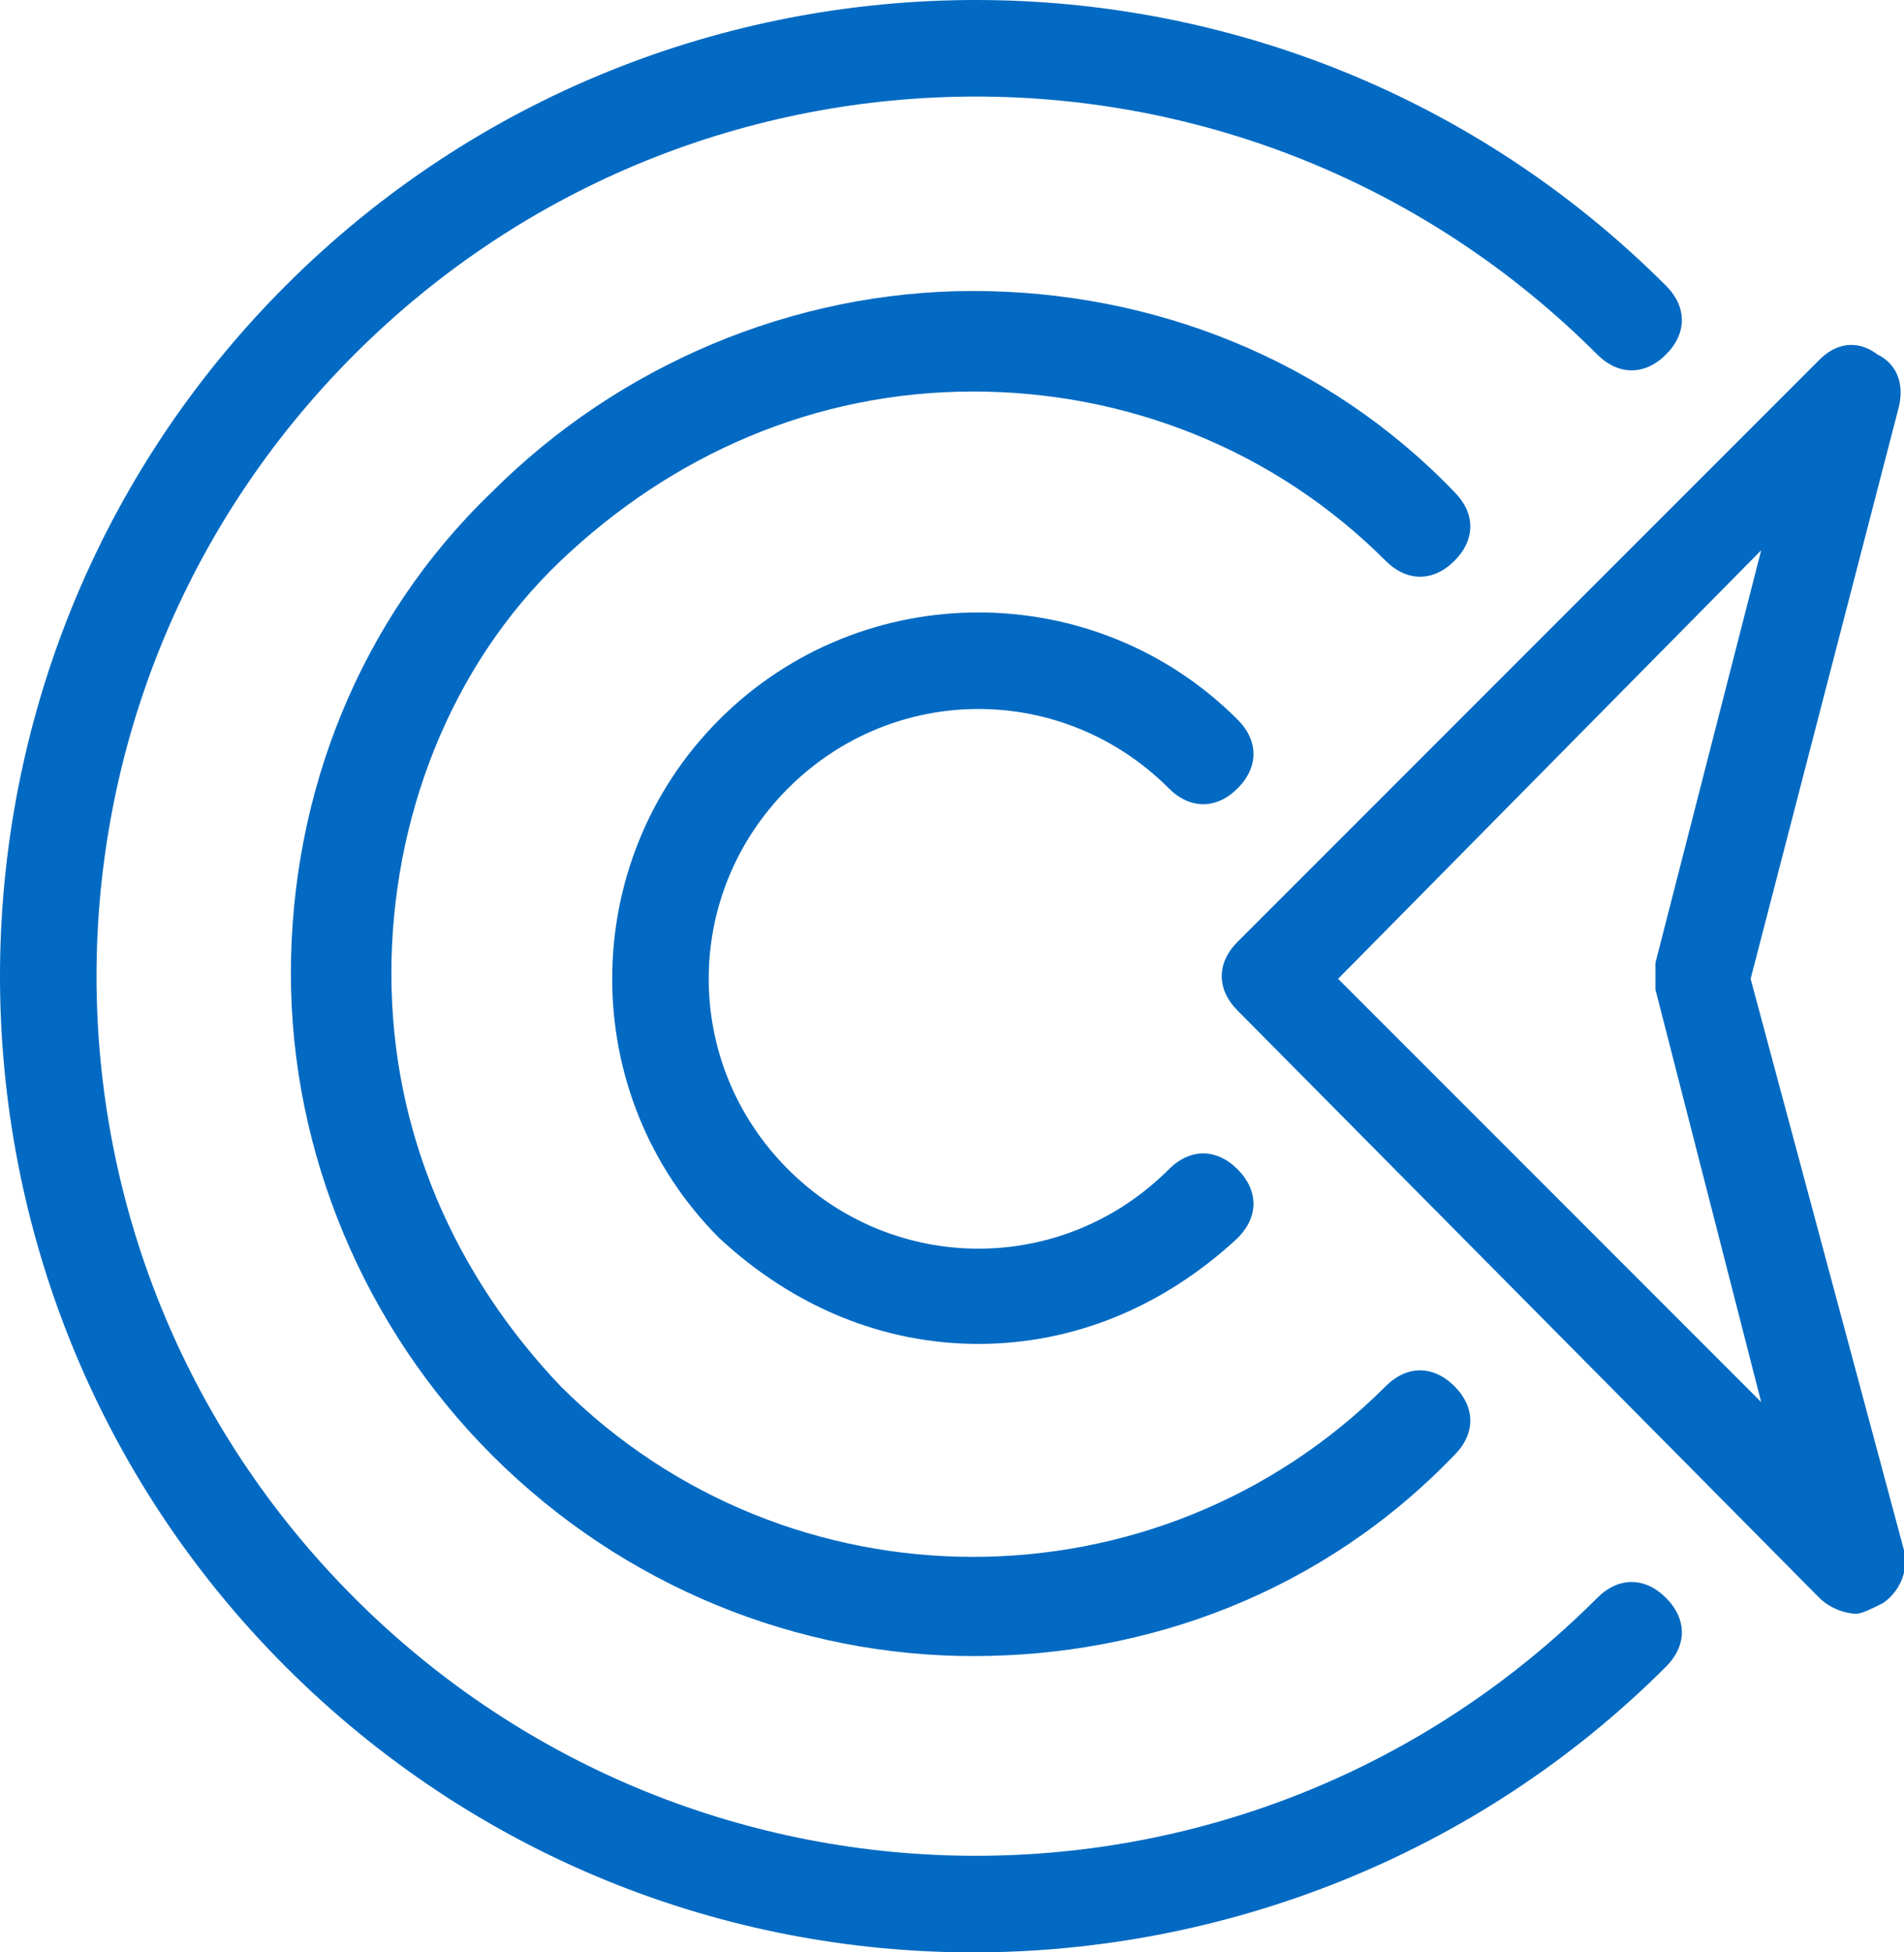
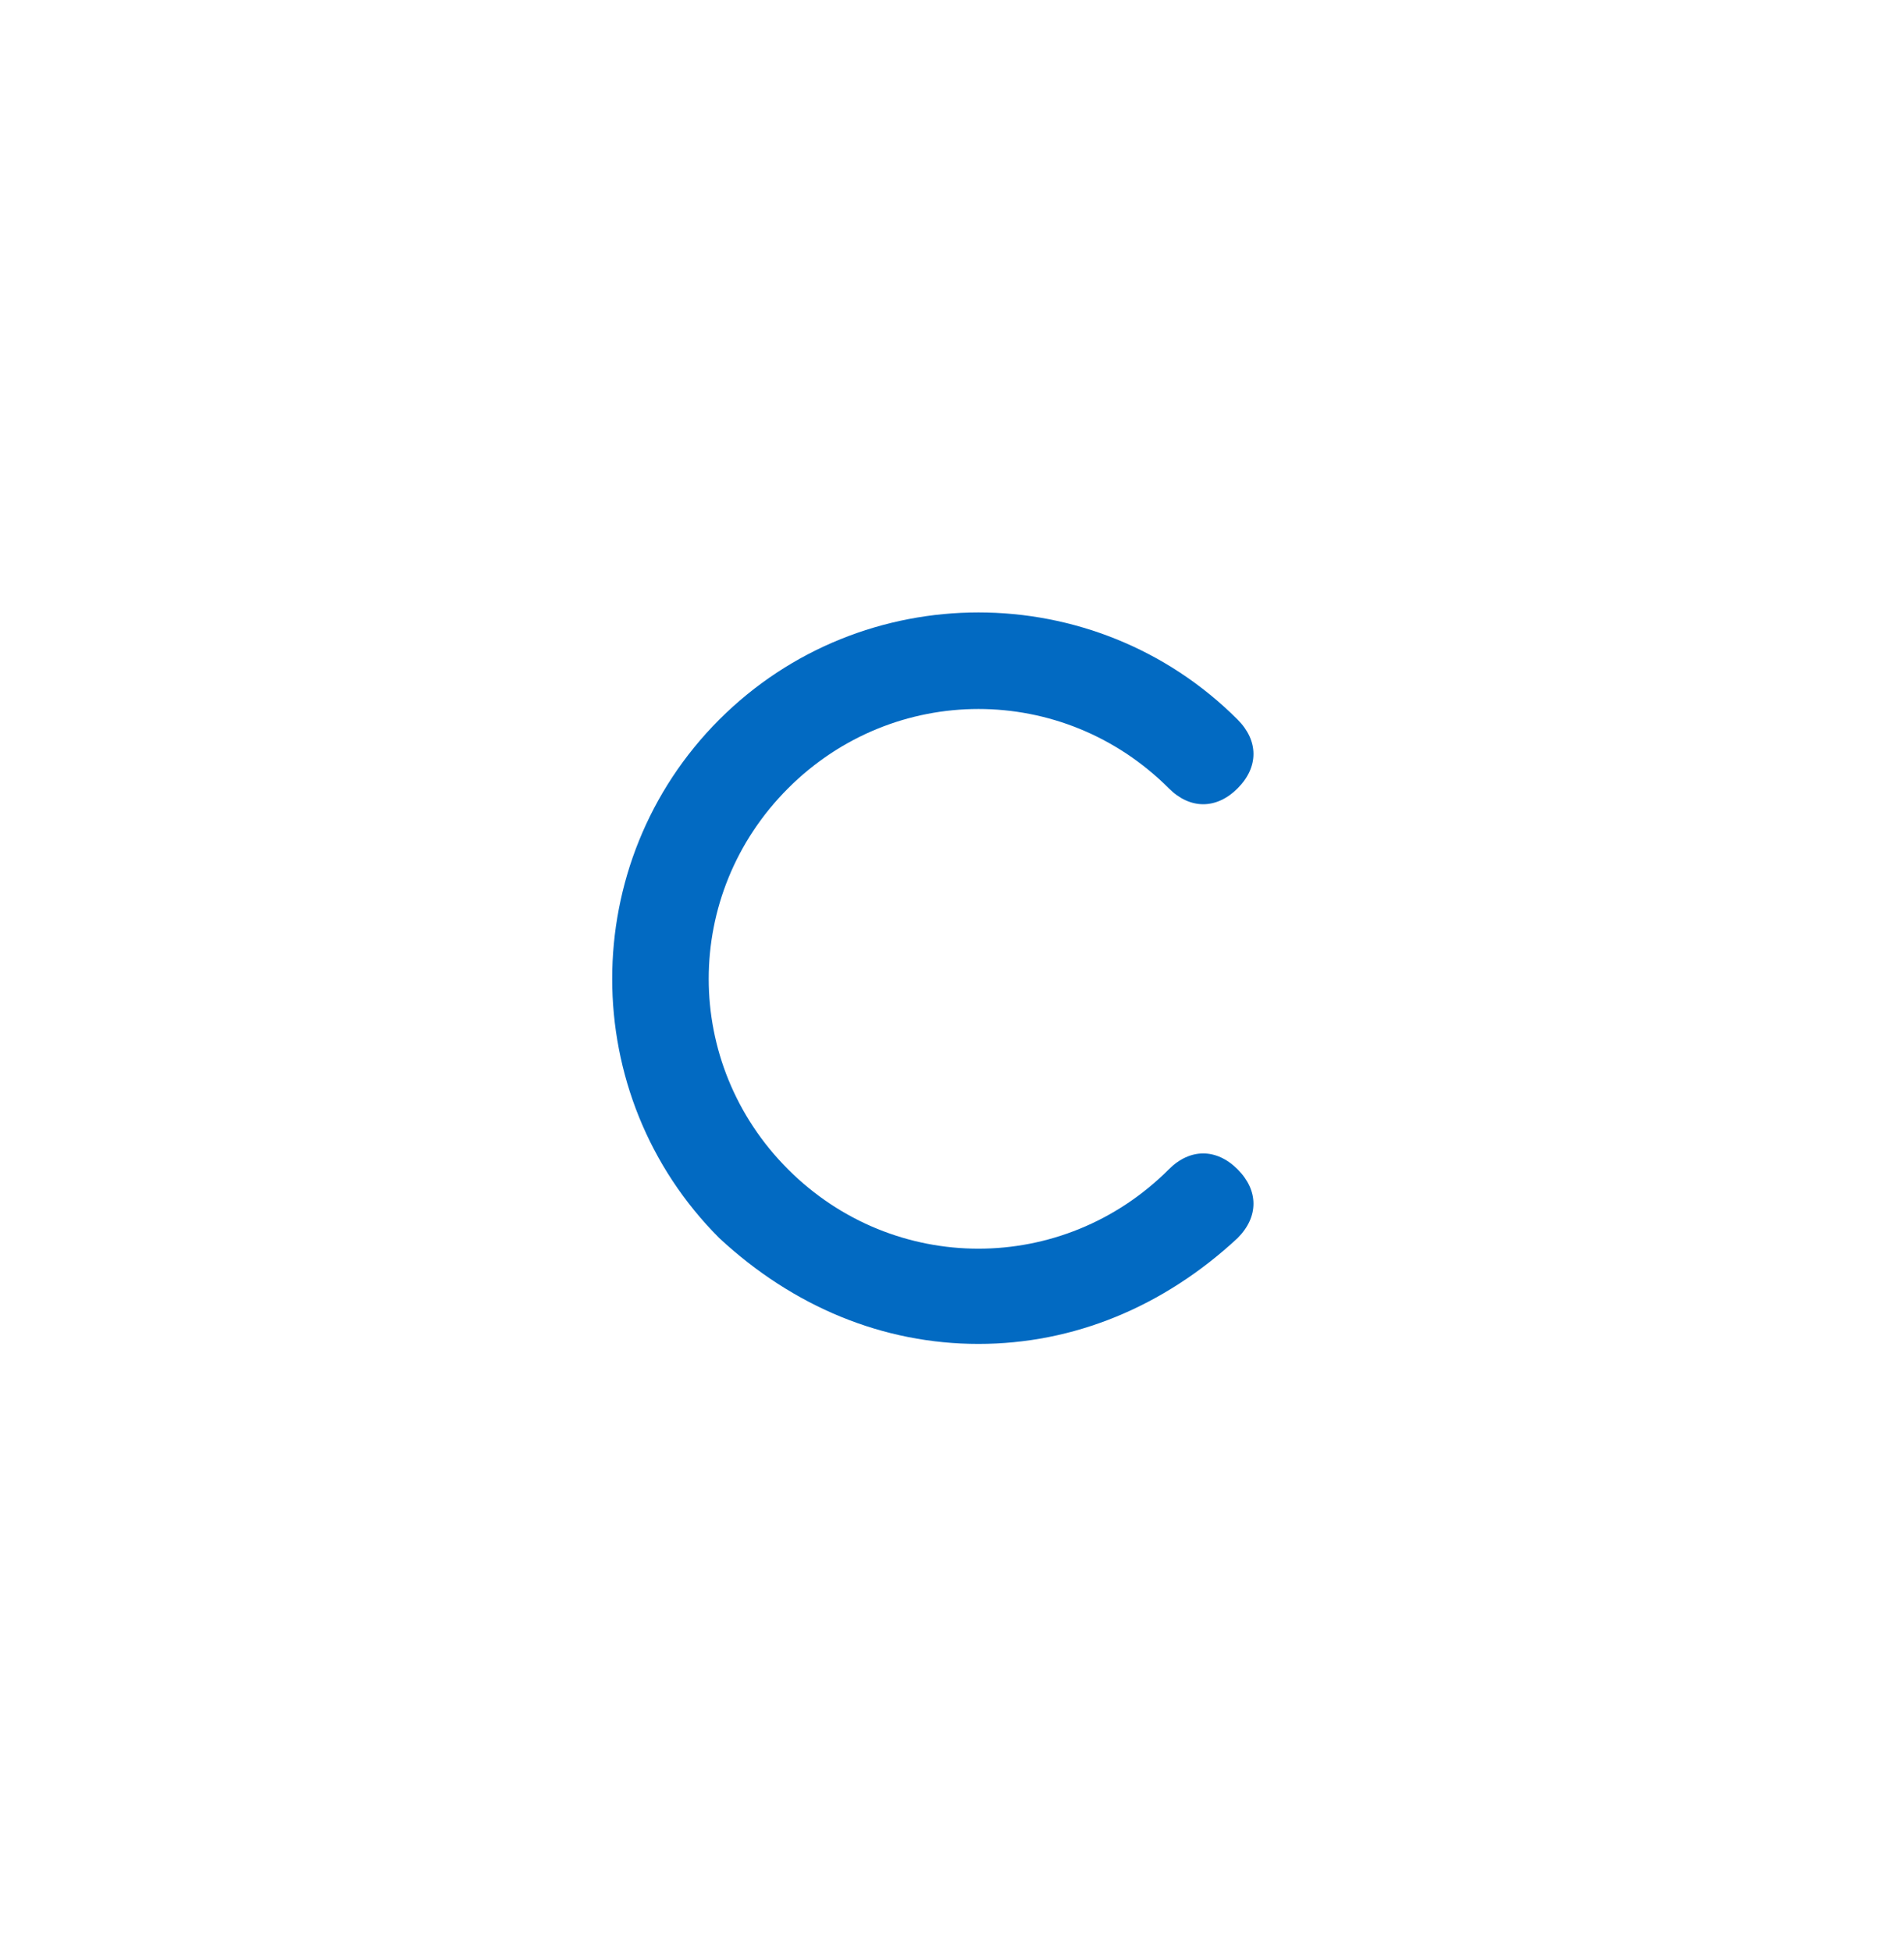
<svg xmlns="http://www.w3.org/2000/svg" version="1.1" id="archery-2" x="0px" y="0px" width="36px" height="36.9px" viewBox="0 0 36 36.9" style="enable-background:new 0 0 36 36.9;" xml:space="preserve">
  <style type="text/css">
	.st0{fill:#026AC2;}
</style>
-   <path class="st0" d="M18.4,36.9c-4.7,0-9.4-1.8-13-5.4c-7.2-7.2-7.2-18.9,0-26.1c7.2-7.2,18.9-7.2,26.1,0c0.4,0.4,0.4,0.9,0,1.3  c-0.4,0.4-0.9,0.4-1.3,0c-6.5-6.5-17-6.5-23.5,0c-6.5,6.5-6.5,17,0,23.5c6.5,6.5,17,6.5,23.5,0c0.4-0.4,0.9-0.4,1.3,0  c0.4,0.4,0.4,0.9,0,1.3C27.9,35.1,23.1,36.9,18.4,36.9z" />
-   <path class="st0" d="M18.4,31.3c-3.3,0-6.6-1.3-9.1-3.8c-2.4-2.4-3.8-5.7-3.8-9.1c0-3.4,1.3-6.7,3.8-9.1c2.4-2.4,5.7-3.8,9.1-3.8  c3.4,0,6.7,1.3,9.1,3.8c0.4,0.4,0.4,0.9,0,1.3c-0.4,0.4-0.9,0.4-1.3,0c-2.1-2.1-4.9-3.2-7.8-3.2c-3,0-5.7,1.2-7.8,3.2  s-3.2,4.9-3.2,7.8c0,3,1.2,5.7,3.2,7.8c4.3,4.3,11.3,4.3,15.6,0c0.4-0.4,0.9-0.4,1.3,0c0.4,0.4,0.4,0.9,0,1.3  C25,30.1,21.7,31.3,18.4,31.3z" />
-   <path class="st0" d="M35.1,30.5c-0.2,0-0.5-0.1-0.7-0.3L23.4,19.1c-0.4-0.4-0.4-0.9,0-1.3L34.4,6.8c0.3-0.3,0.7-0.4,1.1-0.1  c0.4,0.2,0.5,0.6,0.4,1l-2.8,10.8L36,29.3c0.1,0.4-0.1,0.8-0.4,1C35.4,30.4,35.2,30.5,35.1,30.5z M25.3,18.5l8,8l-2-7.8  c0-0.1,0-0.3,0-0.5l2-7.8L25.3,18.5z" />
  <path class="st0" d="M18.5,25.4c-1.8,0-3.5-0.7-4.9-2c-2.7-2.7-2.7-7.1,0-9.8c2.7-2.7,7.1-2.7,9.8,0c0.4,0.4,0.4,0.9,0,1.3  c-0.4,0.4-0.9,0.4-1.3,0c-2-2-5.2-2-7.2,0c-2,2-2,5.2,0,7.2c2,2,5.2,2,7.2,0c0.4-0.4,0.9-0.4,1.3,0c0.4,0.4,0.4,0.9,0,1.3  C22,24.7,20.3,25.4,18.5,25.4z" />
</svg>